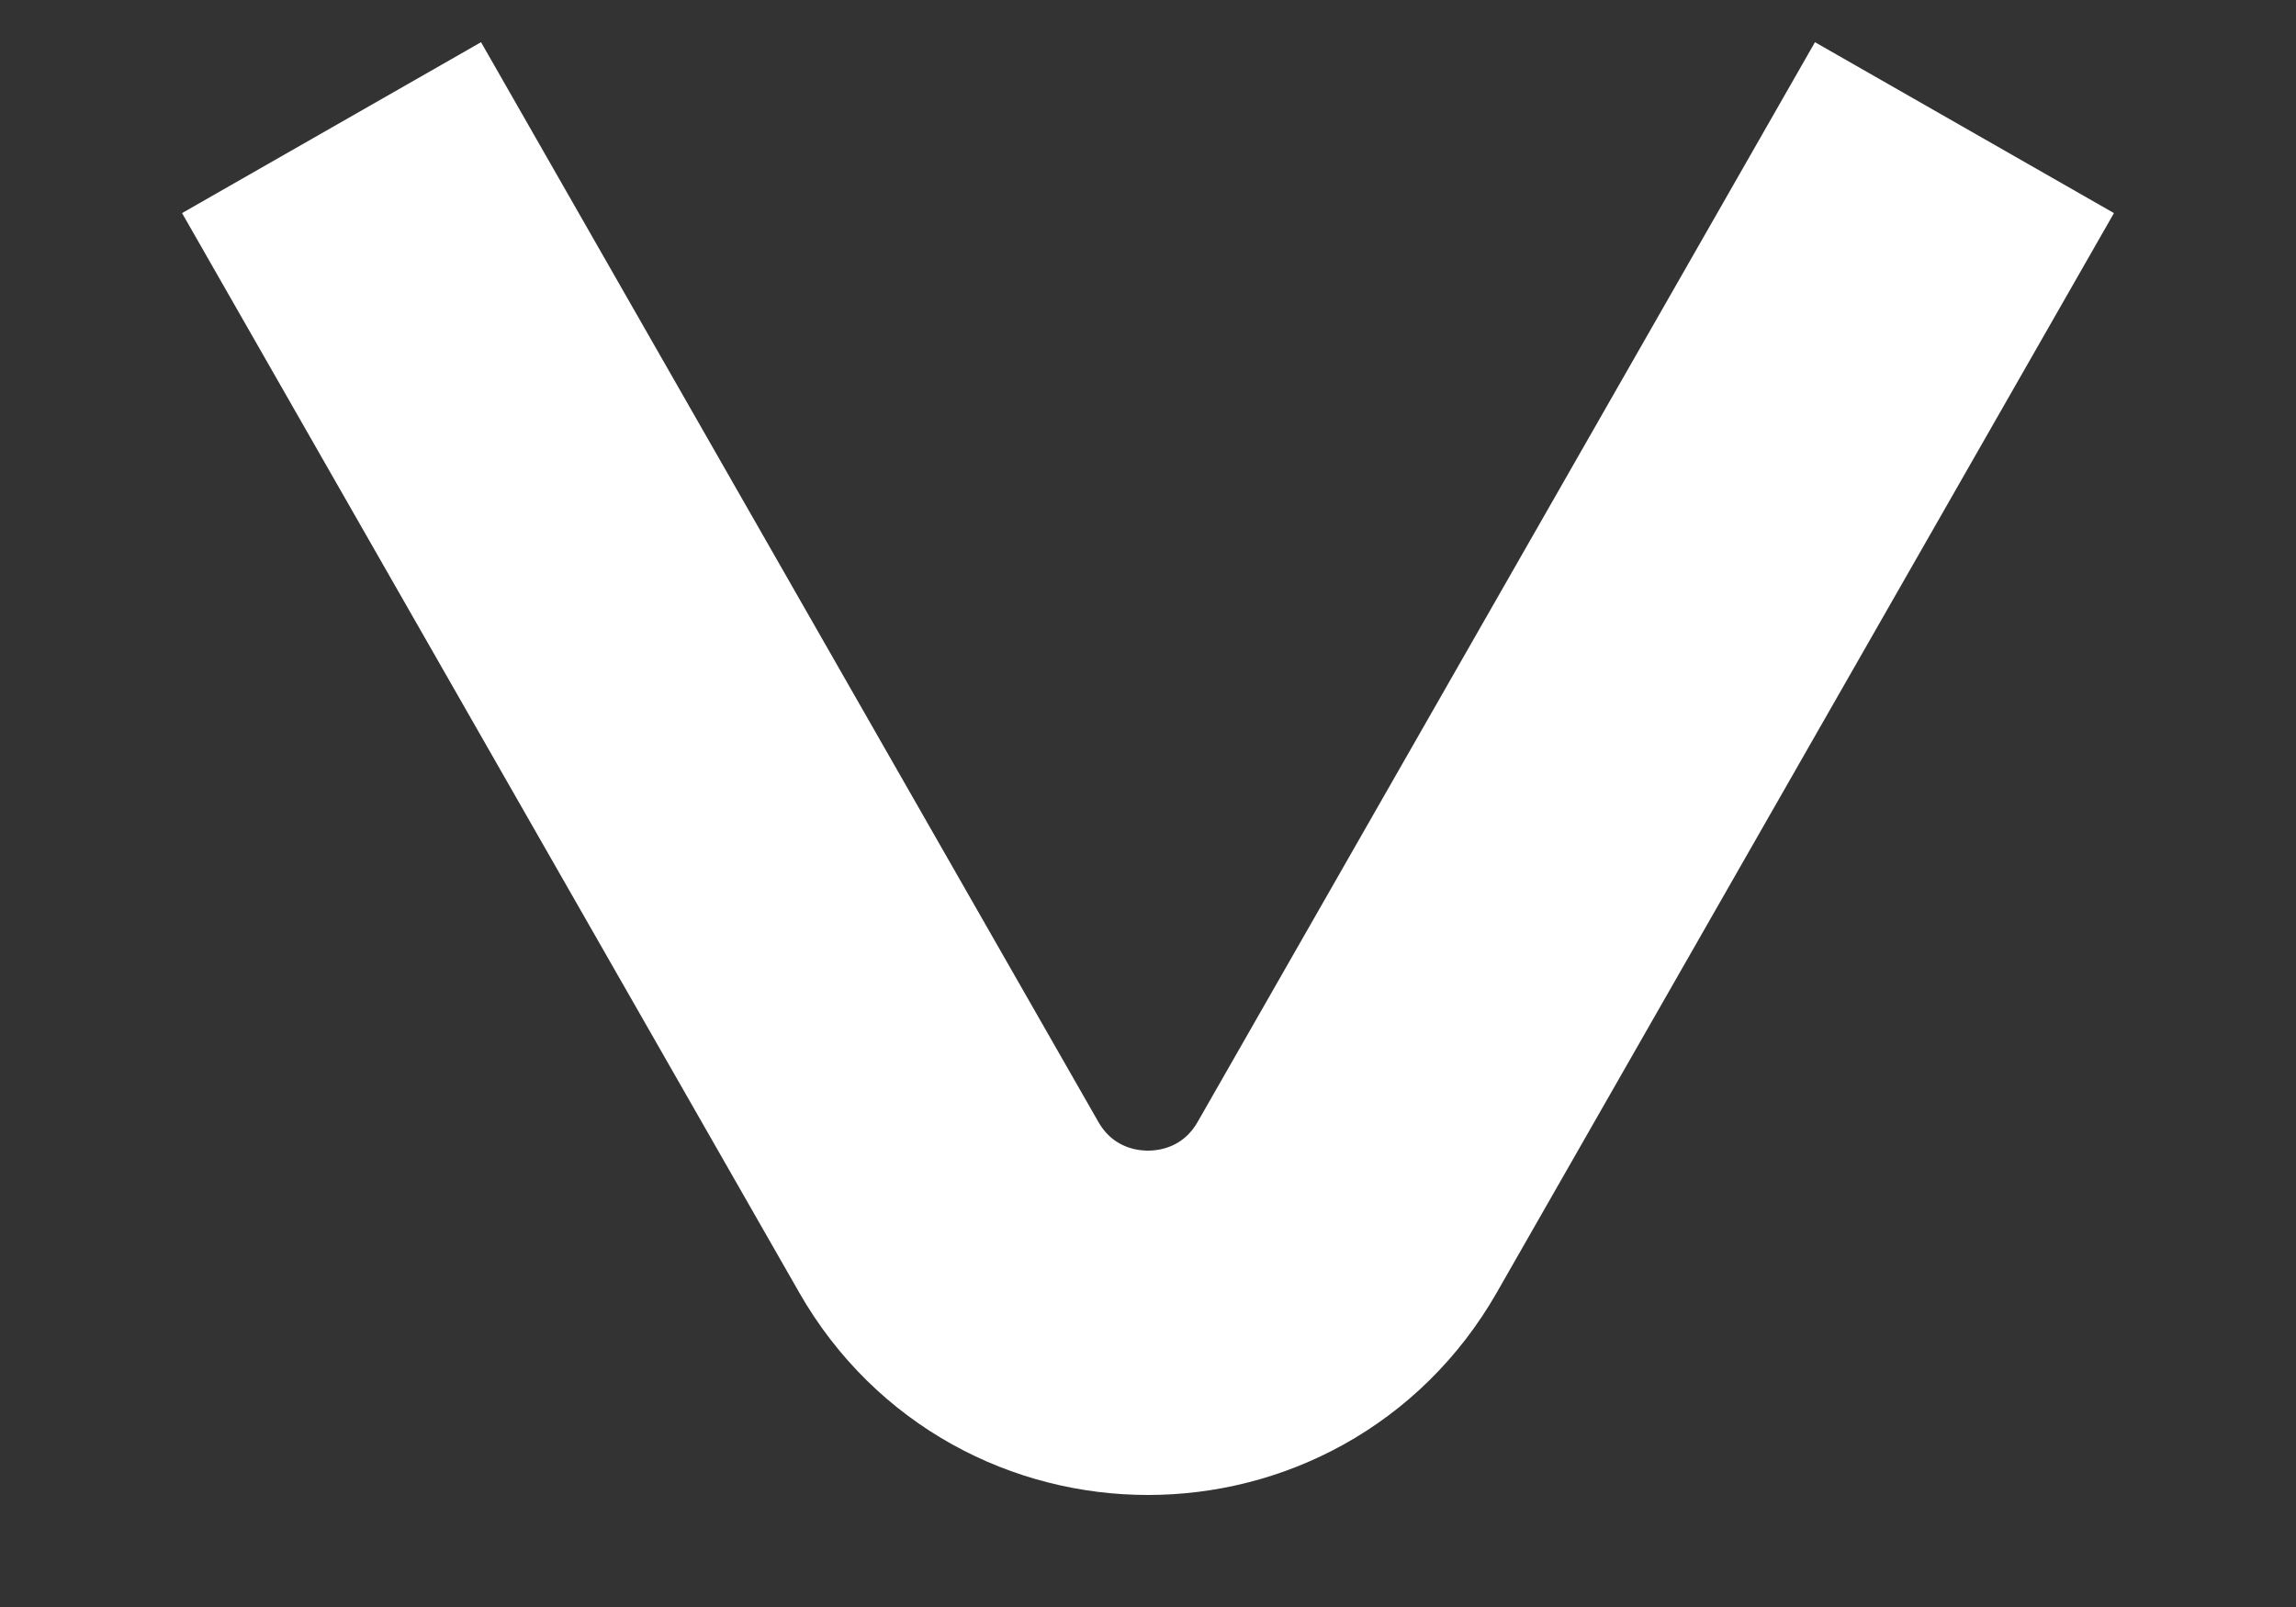
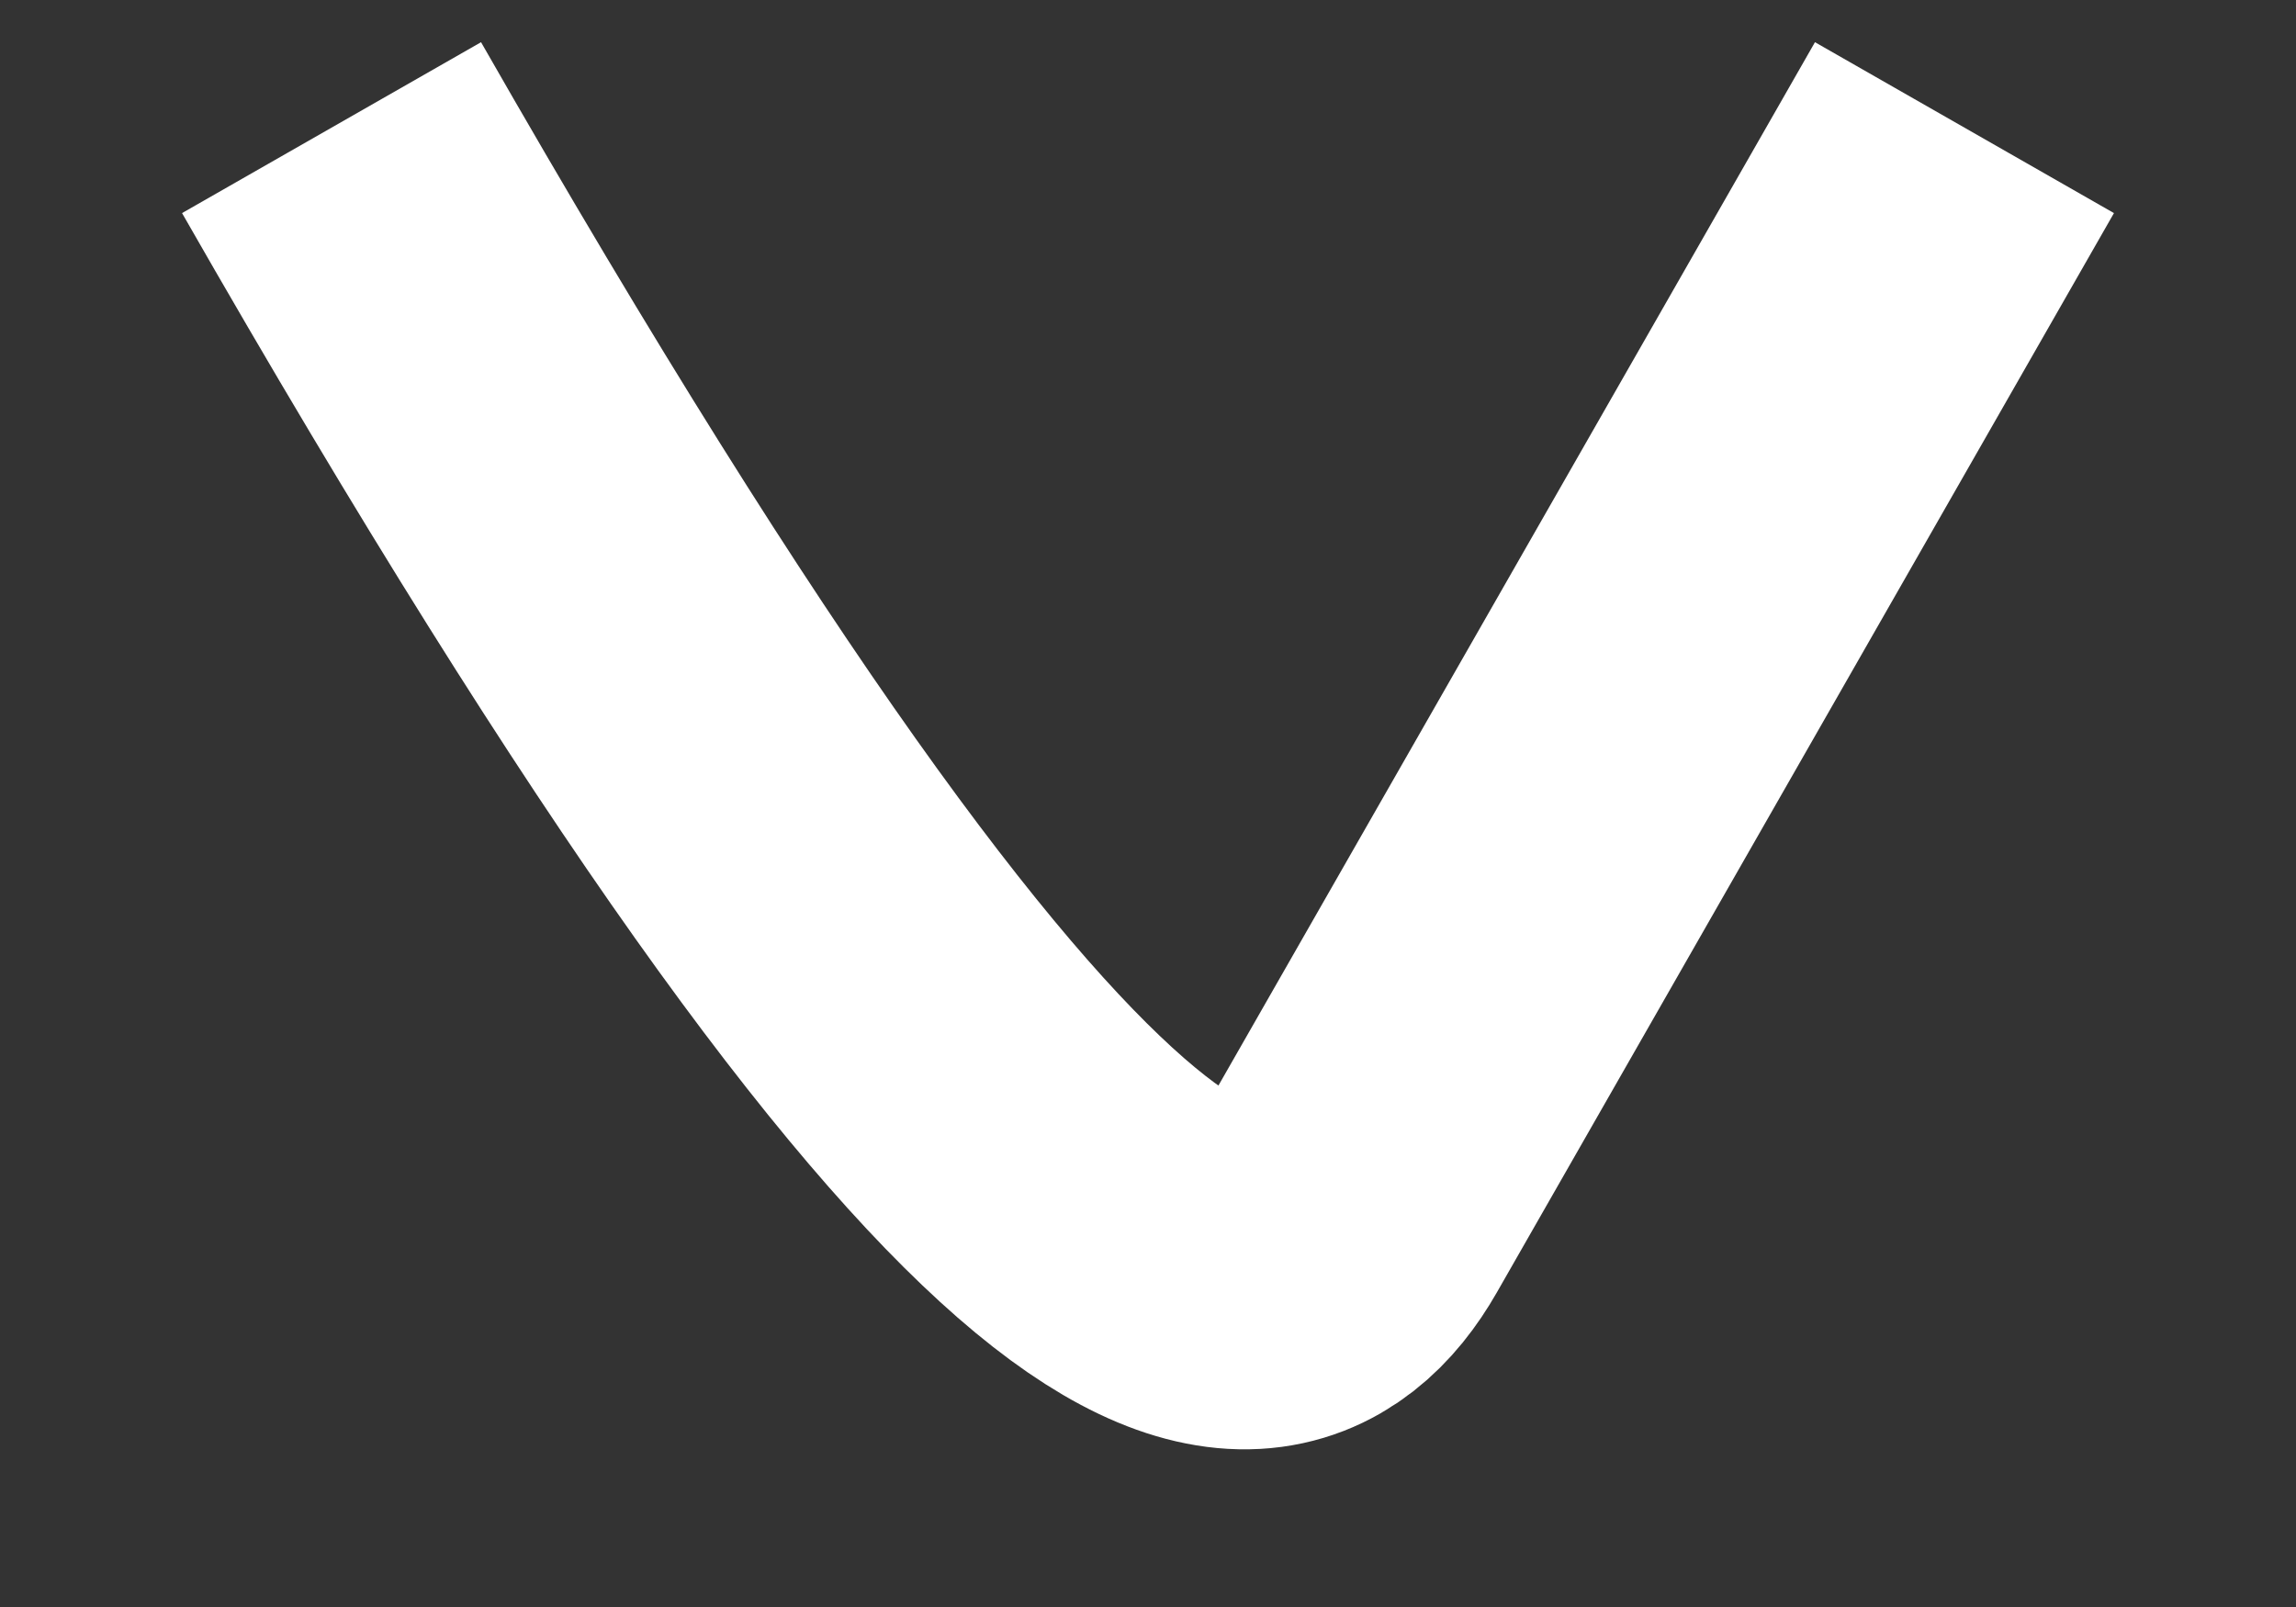
<svg xmlns="http://www.w3.org/2000/svg" width="10" height="7" viewBox="0 0 10 7" fill="none">
  <rect x="0" y="0" width="10" height="7" fill="#333333" stroke="none" />
-   <path d="M1.444 0.556L4.132 5.258C4.516 5.93 5.484 5.93 5.868 5.258L8.556 0.556" stroke="white" stroke-width="1.5" />
+   <path d="M1.444 0.556C4.516 5.93 5.484 5.93 5.868 5.258L8.556 0.556" stroke="white" stroke-width="1.5" />
</svg>